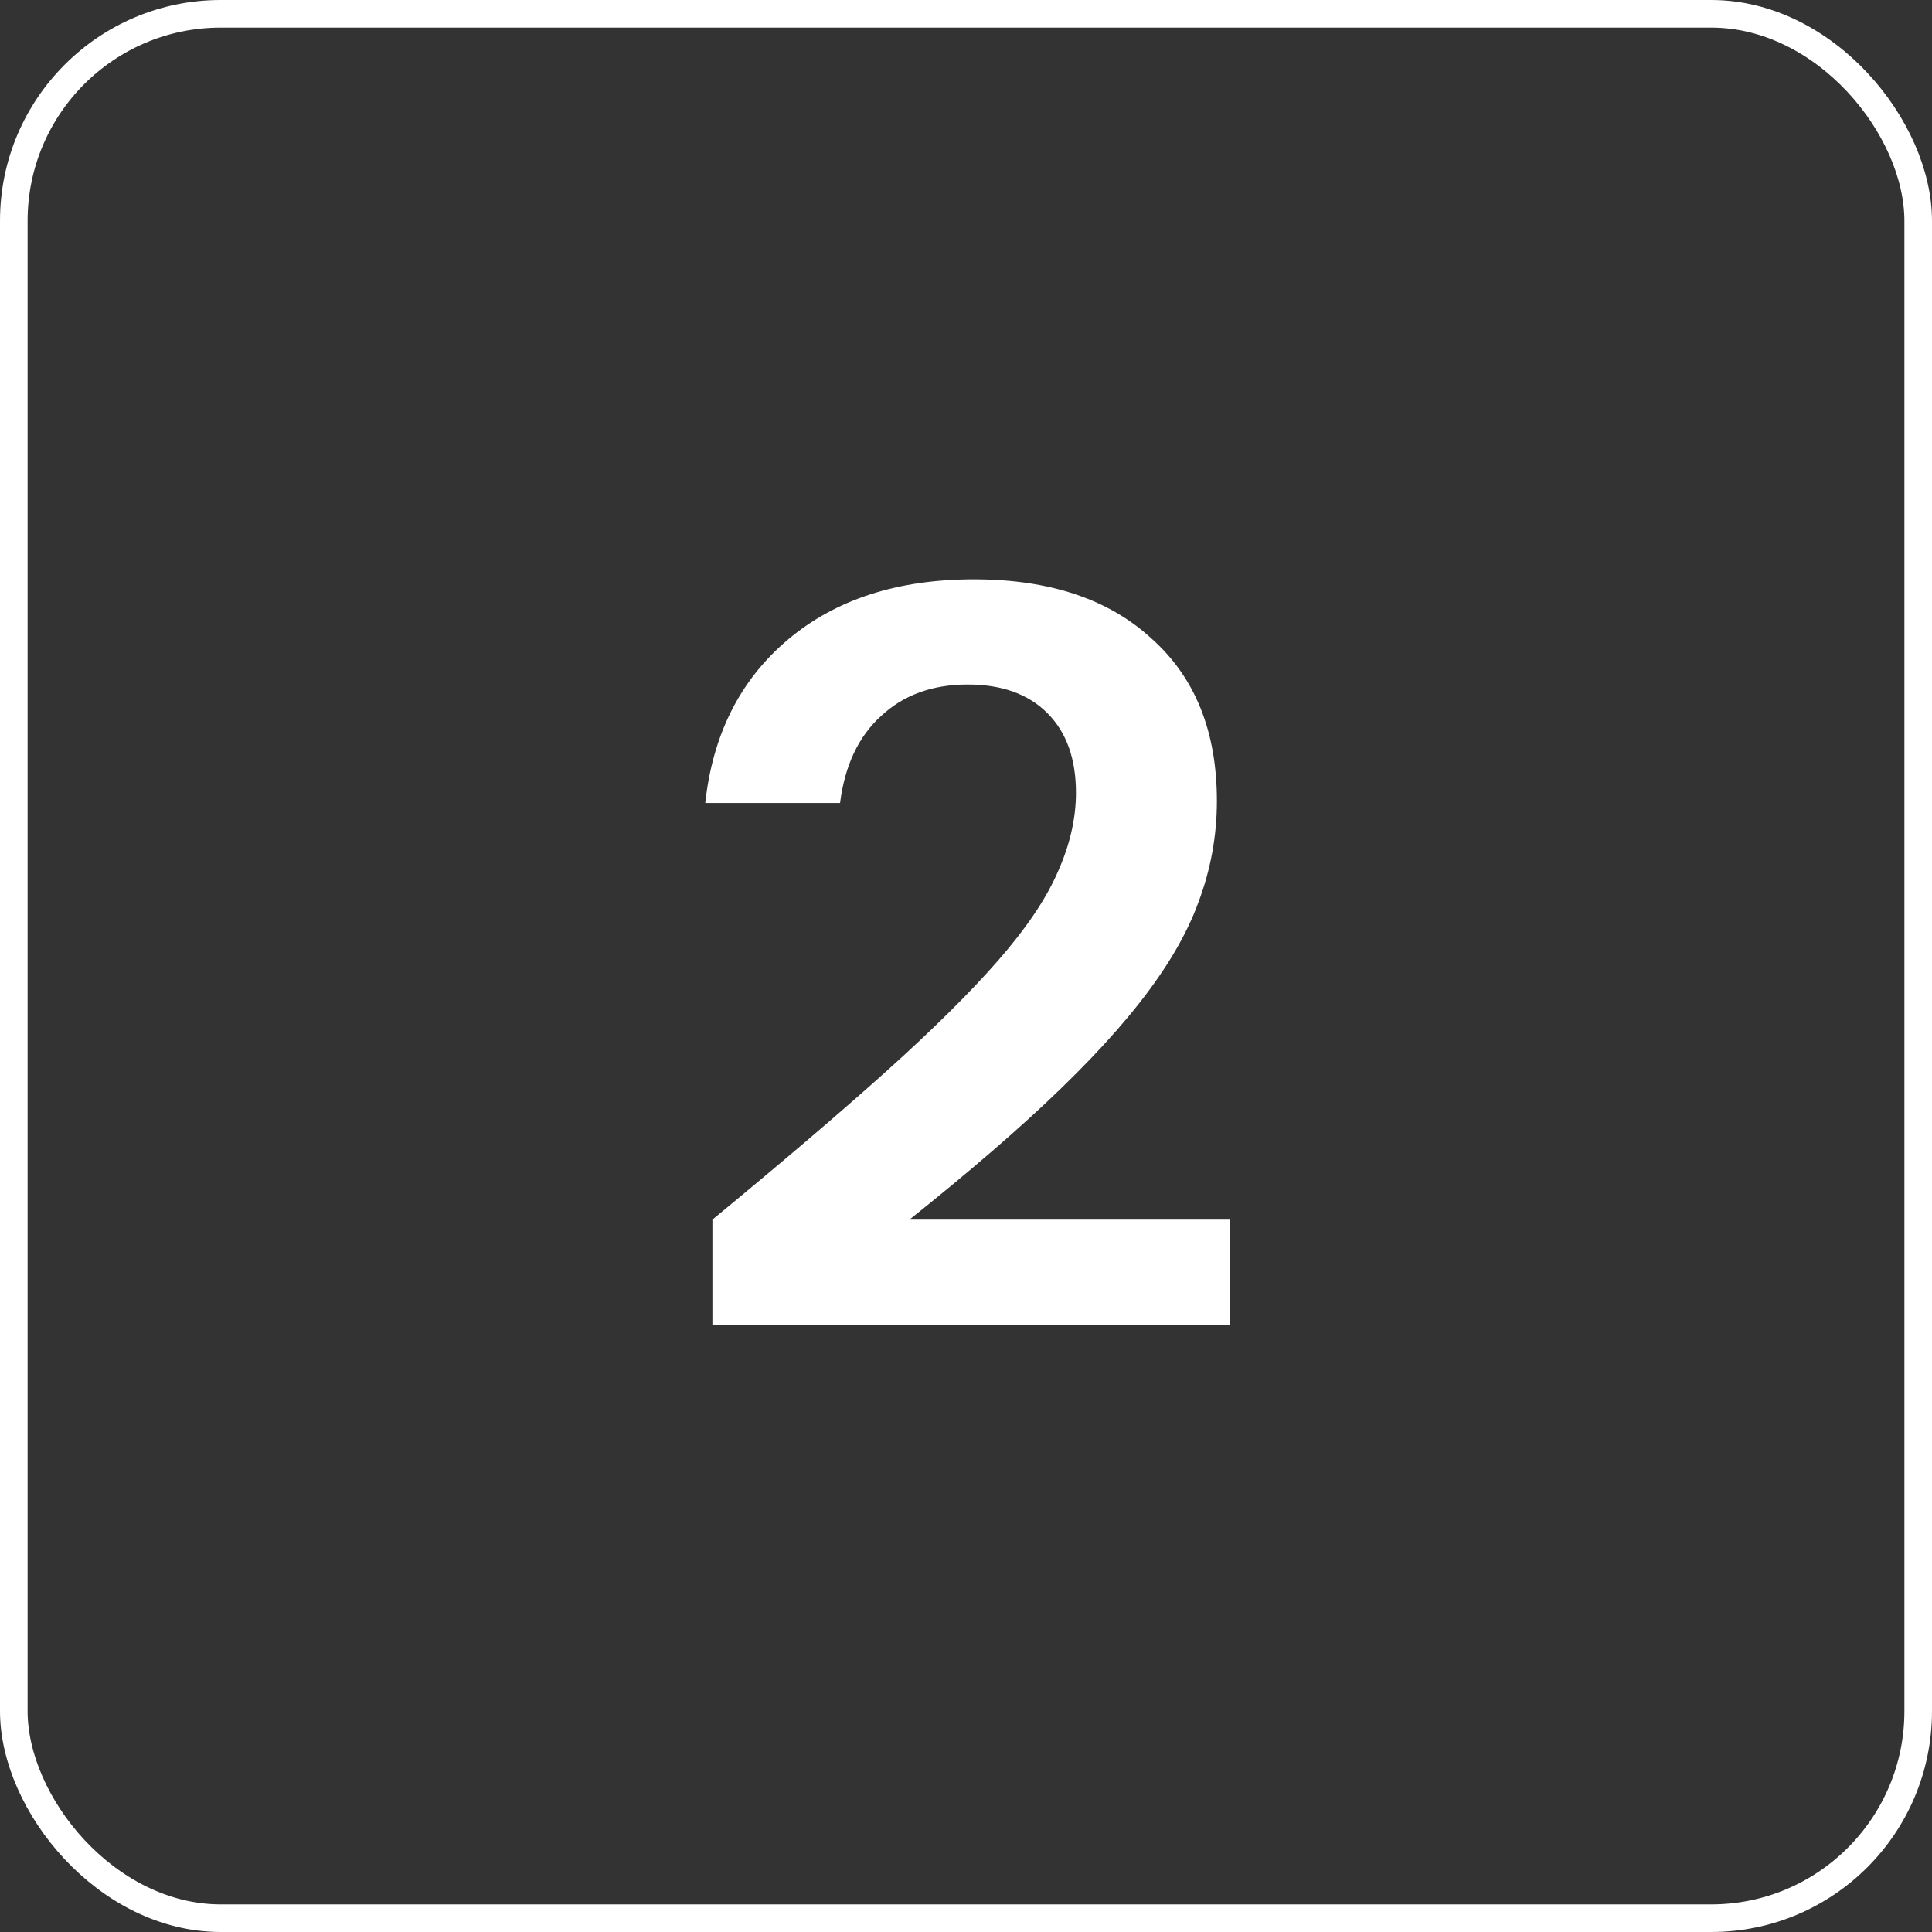
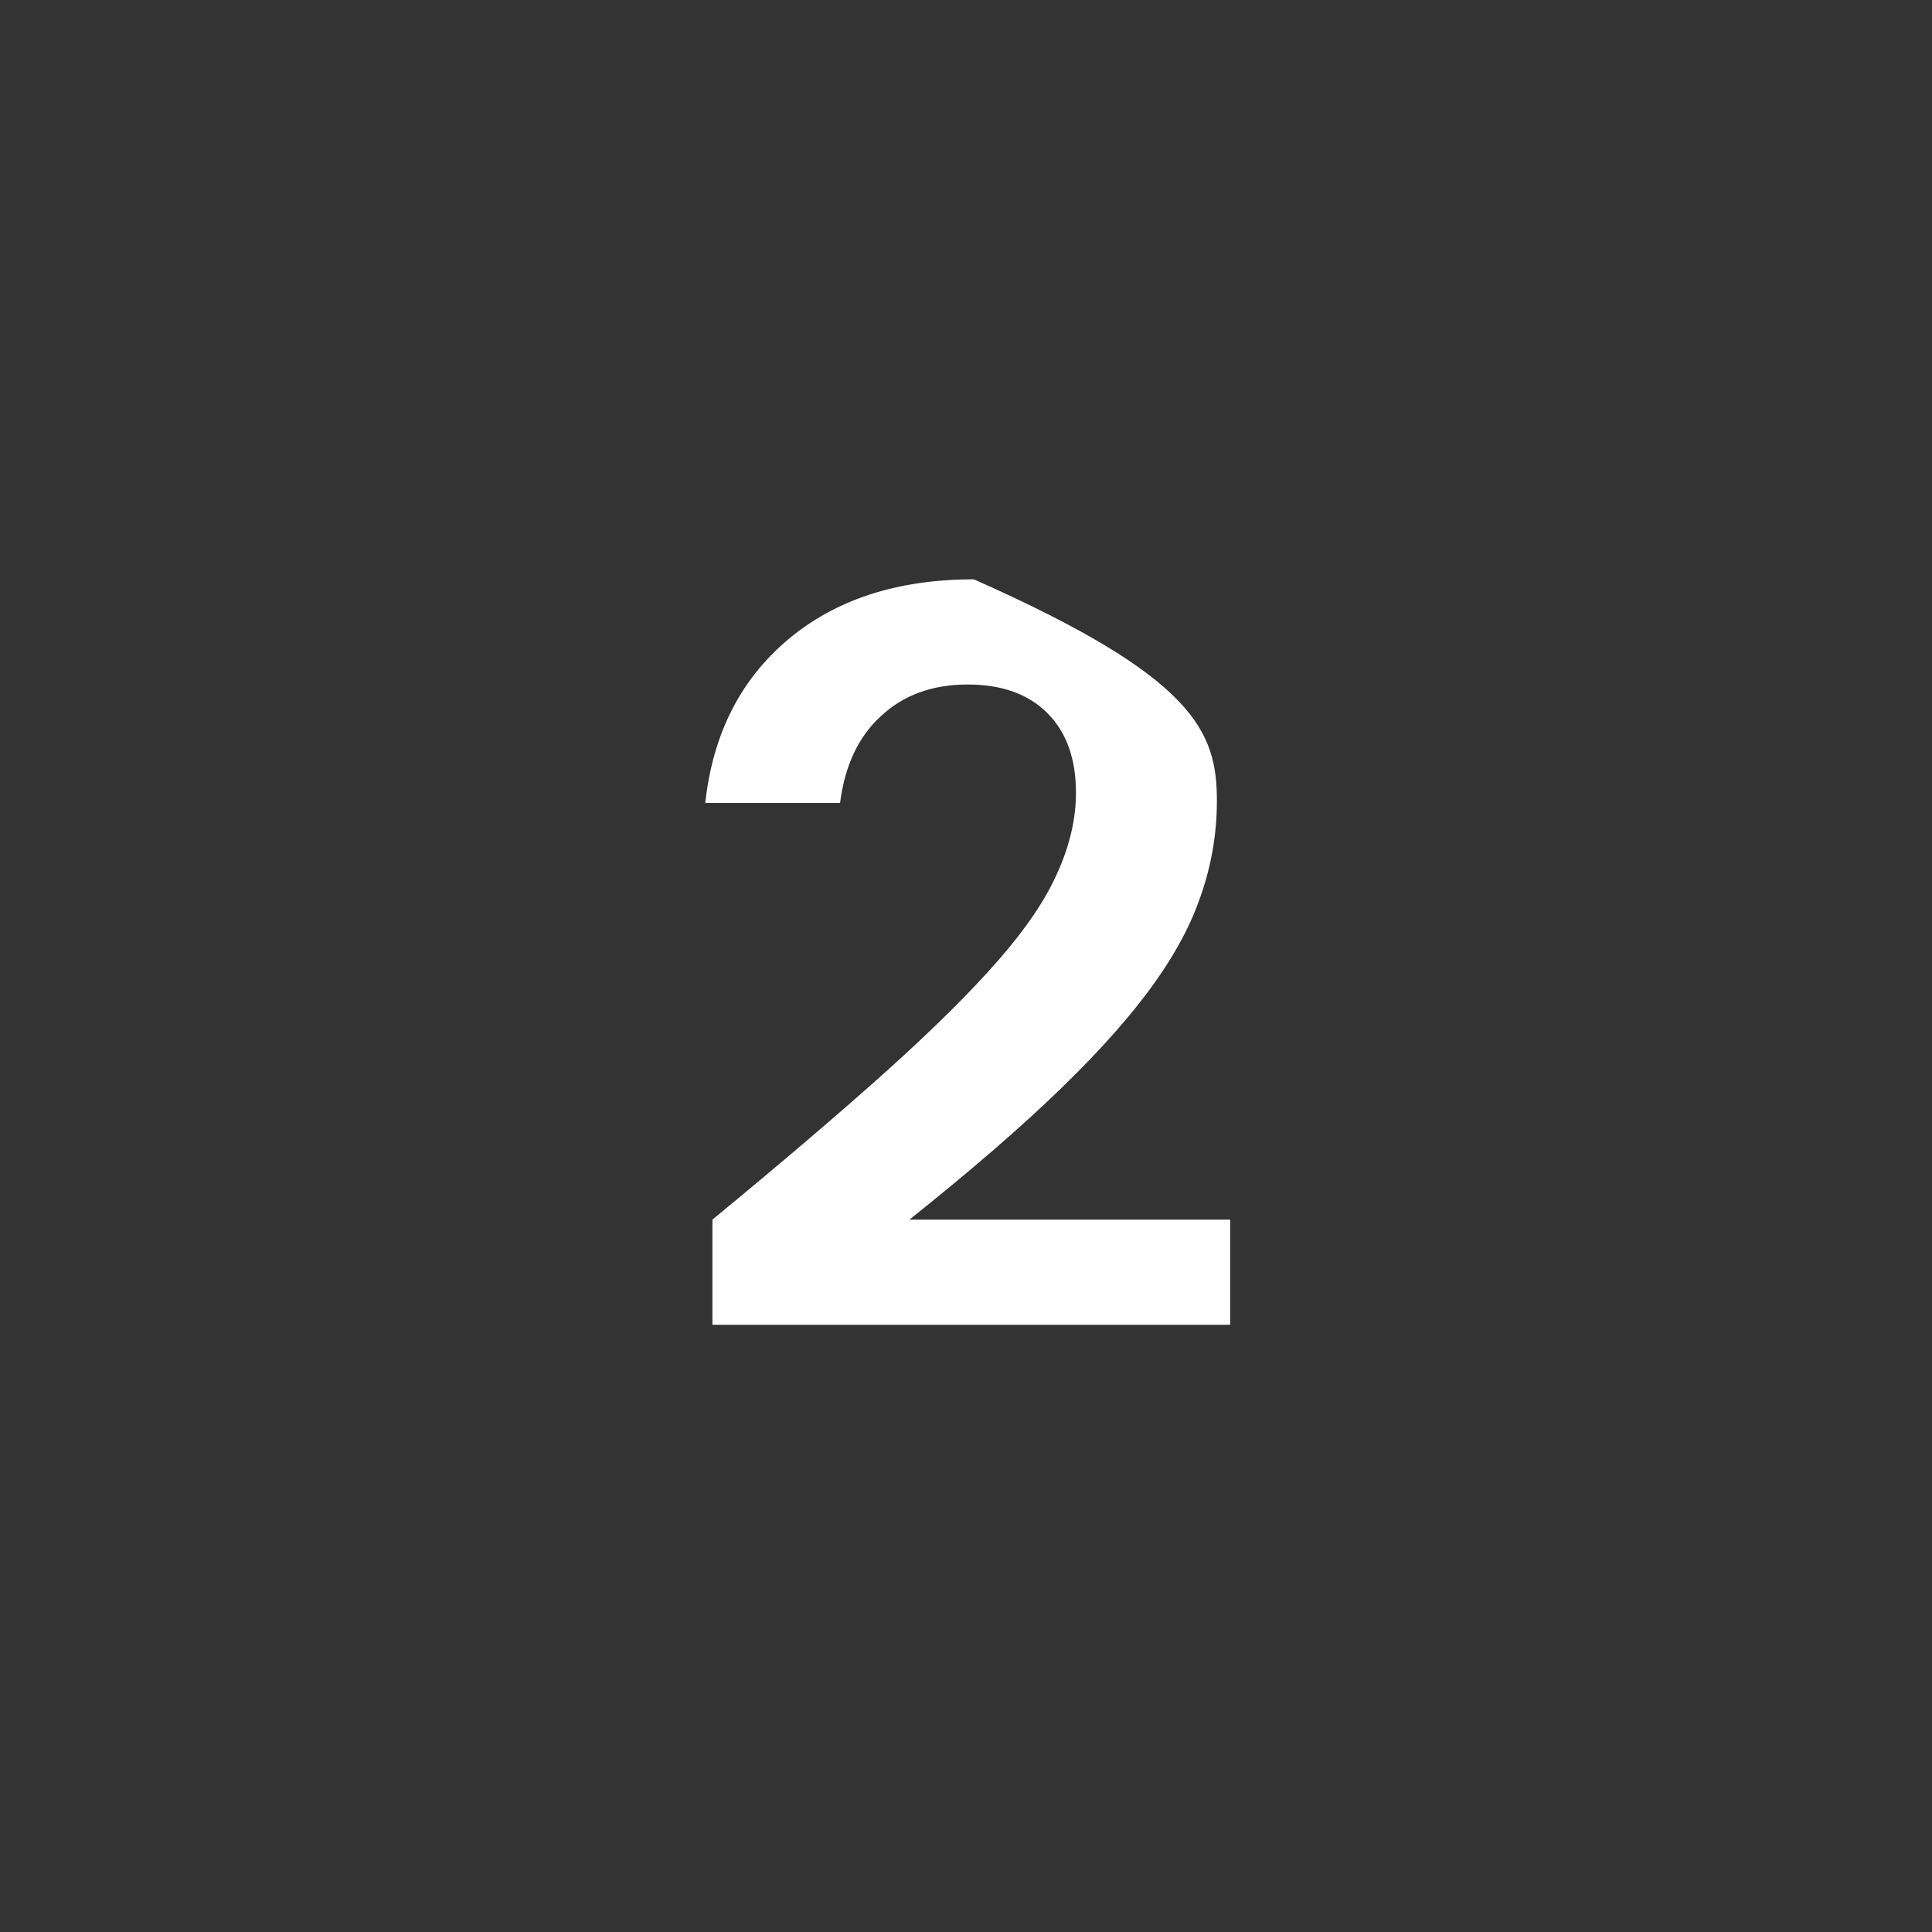
<svg xmlns="http://www.w3.org/2000/svg" width="70" height="70" viewBox="0 0 70 70" fill="none">
  <rect x="0" y="0" width="70" height="70" fill="#333333" stroke="none" />
-   <rect x="0.5" y="0.5" width="69" height="69" rx="7.5" stroke="white" />
-   <path d="M25.812 48V44.189C28.328 42.117 30.425 40.329 32.102 38.824C33.804 37.295 35.161 35.95 36.172 34.791C37.184 33.632 37.899 32.571 38.318 31.609C38.762 30.622 38.984 29.66 38.984 28.723C38.984 27.49 38.639 26.528 37.948 25.837C37.258 25.146 36.295 24.801 35.062 24.801C33.779 24.801 32.731 25.183 31.917 25.948C31.103 26.688 30.61 27.736 30.437 29.093H25.553C25.825 26.602 26.823 24.628 28.55 23.173C30.277 21.718 32.522 20.99 35.284 20.99C38.022 20.99 40.168 21.705 41.722 23.136C43.301 24.542 44.09 26.503 44.09 29.019C44.09 30.277 43.868 31.498 43.424 32.682C43.005 33.841 42.289 35.062 41.278 36.345C40.291 37.603 38.959 38.997 37.282 40.526C35.63 42.031 33.557 43.745 31.066 45.669L29.919 44.189H44.571V48H25.812Z" fill="white" />
+   <path d="M25.812 48V44.189C28.328 42.117 30.425 40.329 32.102 38.824C33.804 37.295 35.161 35.95 36.172 34.791C37.184 33.632 37.899 32.571 38.318 31.609C38.762 30.622 38.984 29.66 38.984 28.723C38.984 27.49 38.639 26.528 37.948 25.837C37.258 25.146 36.295 24.801 35.062 24.801C33.779 24.801 32.731 25.183 31.917 25.948C31.103 26.688 30.61 27.736 30.437 29.093H25.553C25.825 26.602 26.823 24.628 28.55 23.173C30.277 21.718 32.522 20.99 35.284 20.99C43.301 24.542 44.09 26.503 44.09 29.019C44.09 30.277 43.868 31.498 43.424 32.682C43.005 33.841 42.289 35.062 41.278 36.345C40.291 37.603 38.959 38.997 37.282 40.526C35.63 42.031 33.557 43.745 31.066 45.669L29.919 44.189H44.571V48H25.812Z" fill="white" />
</svg>